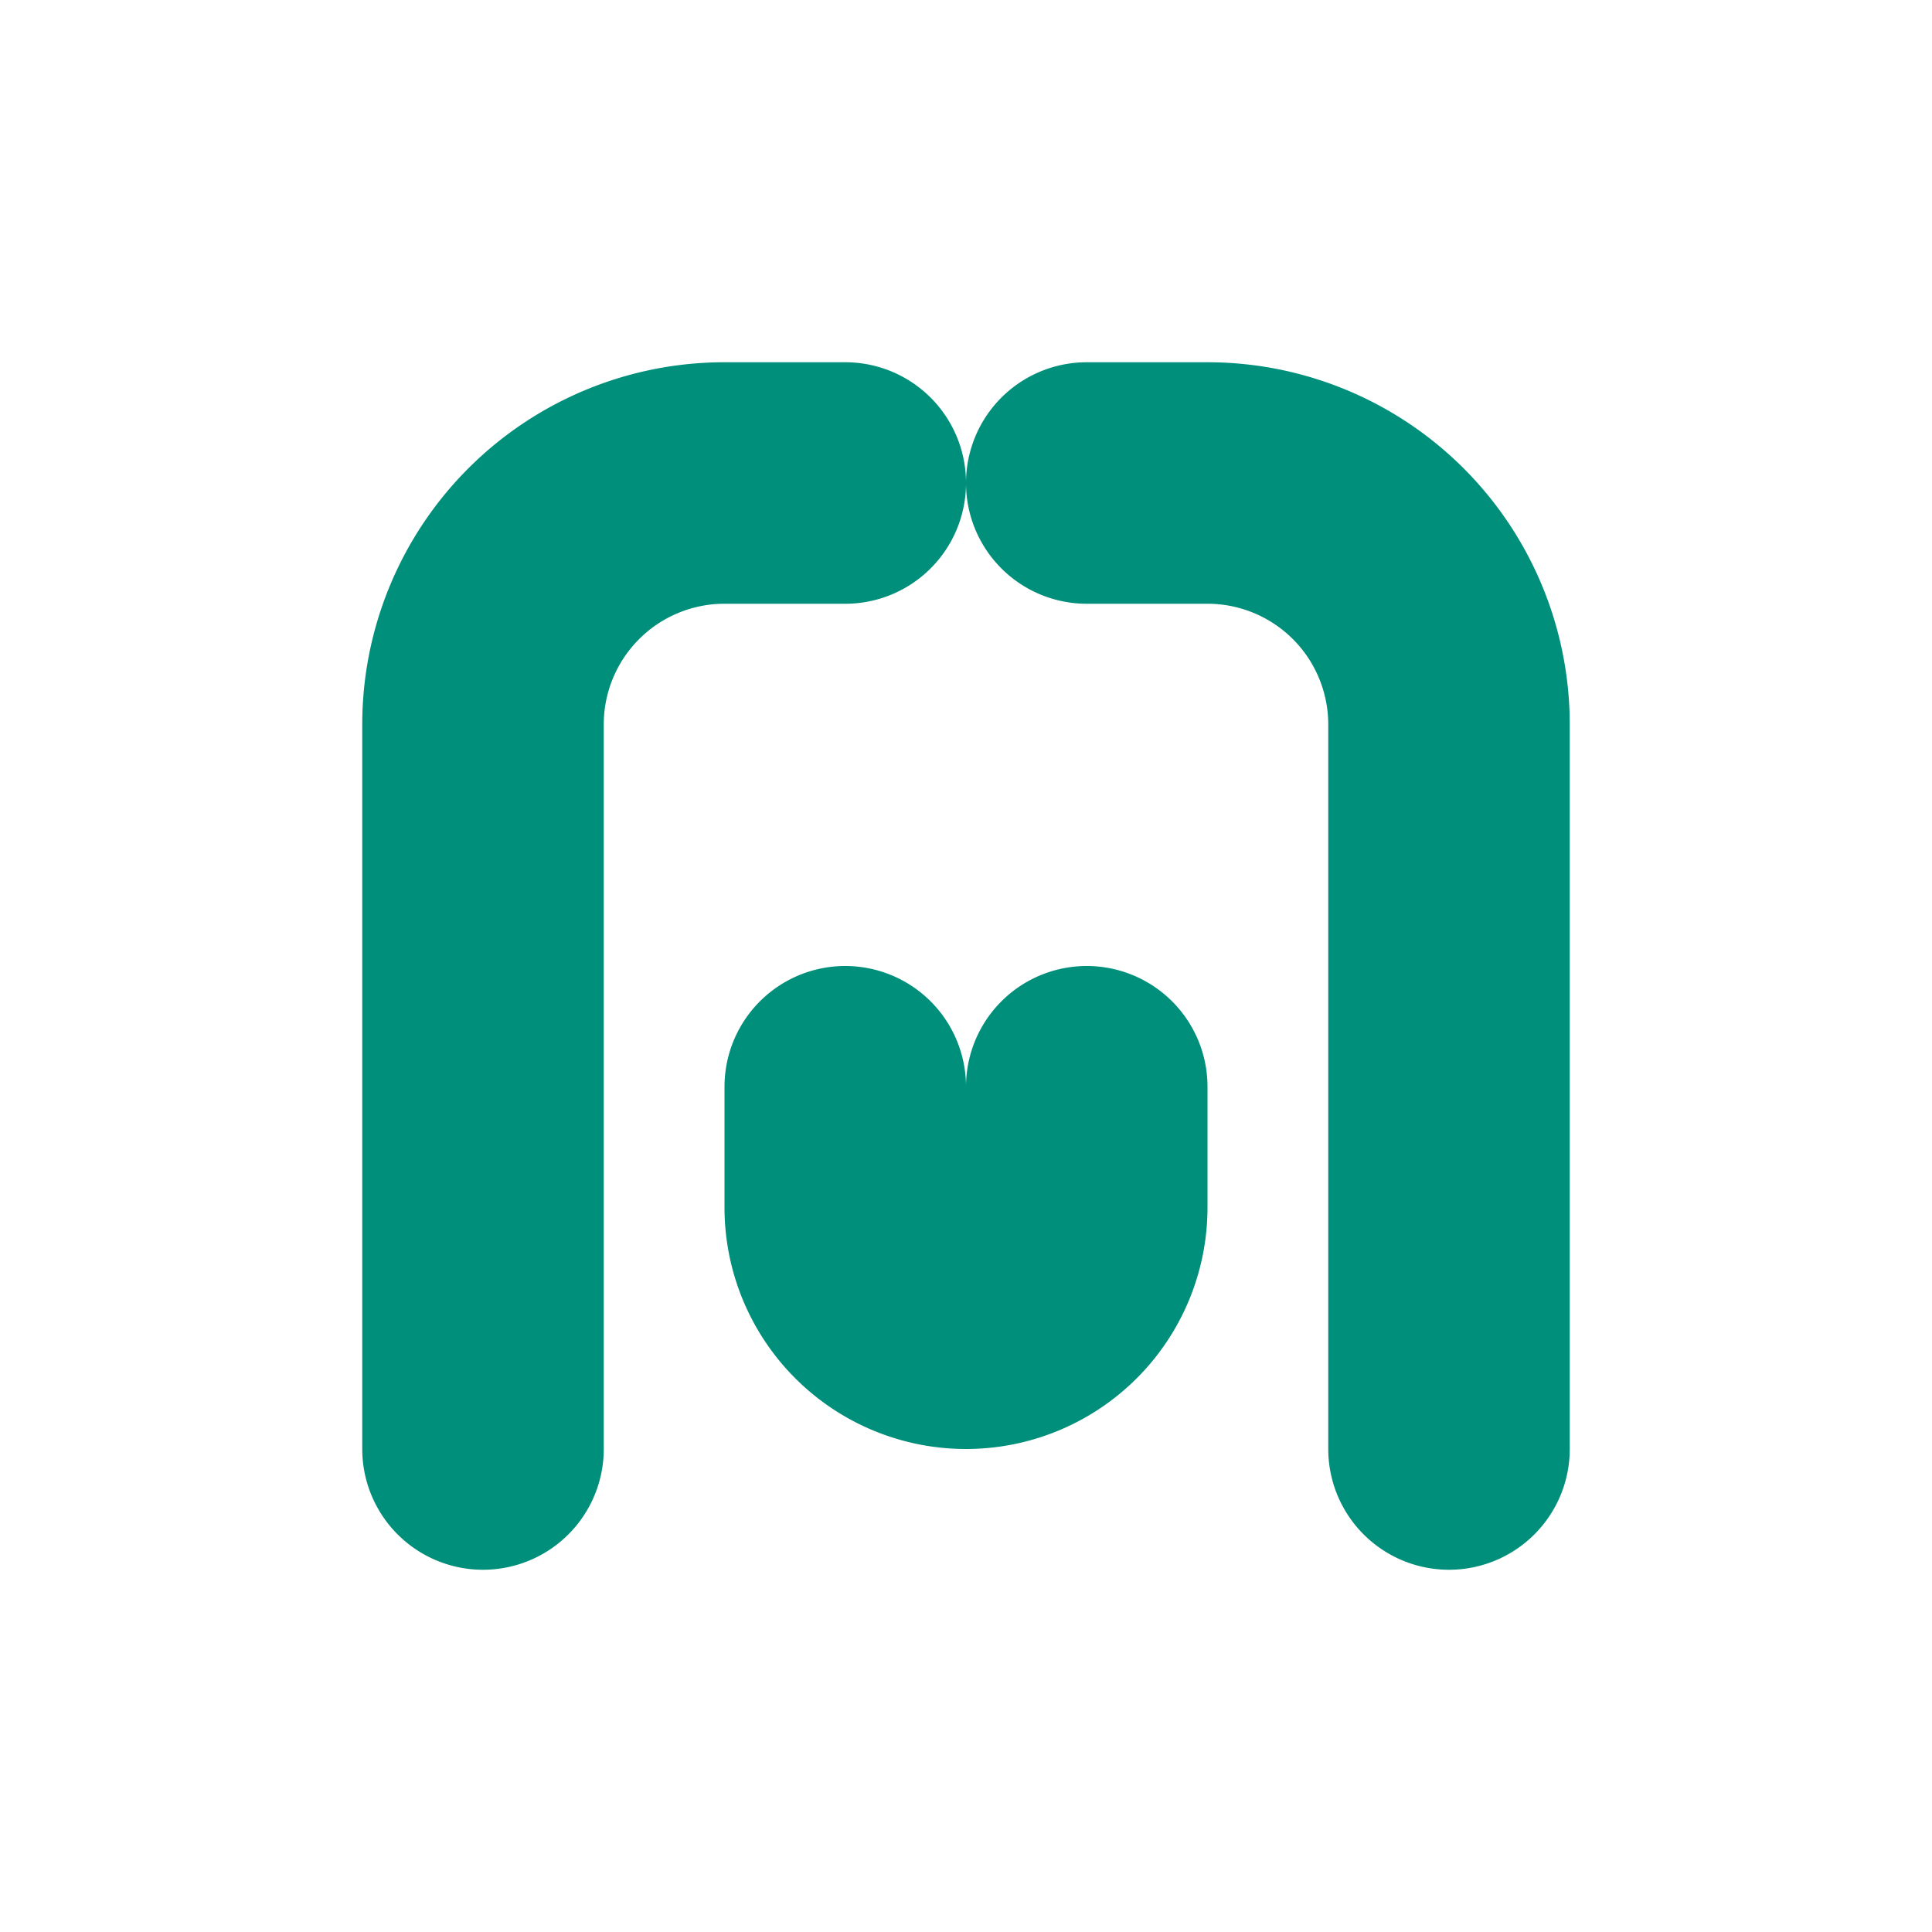
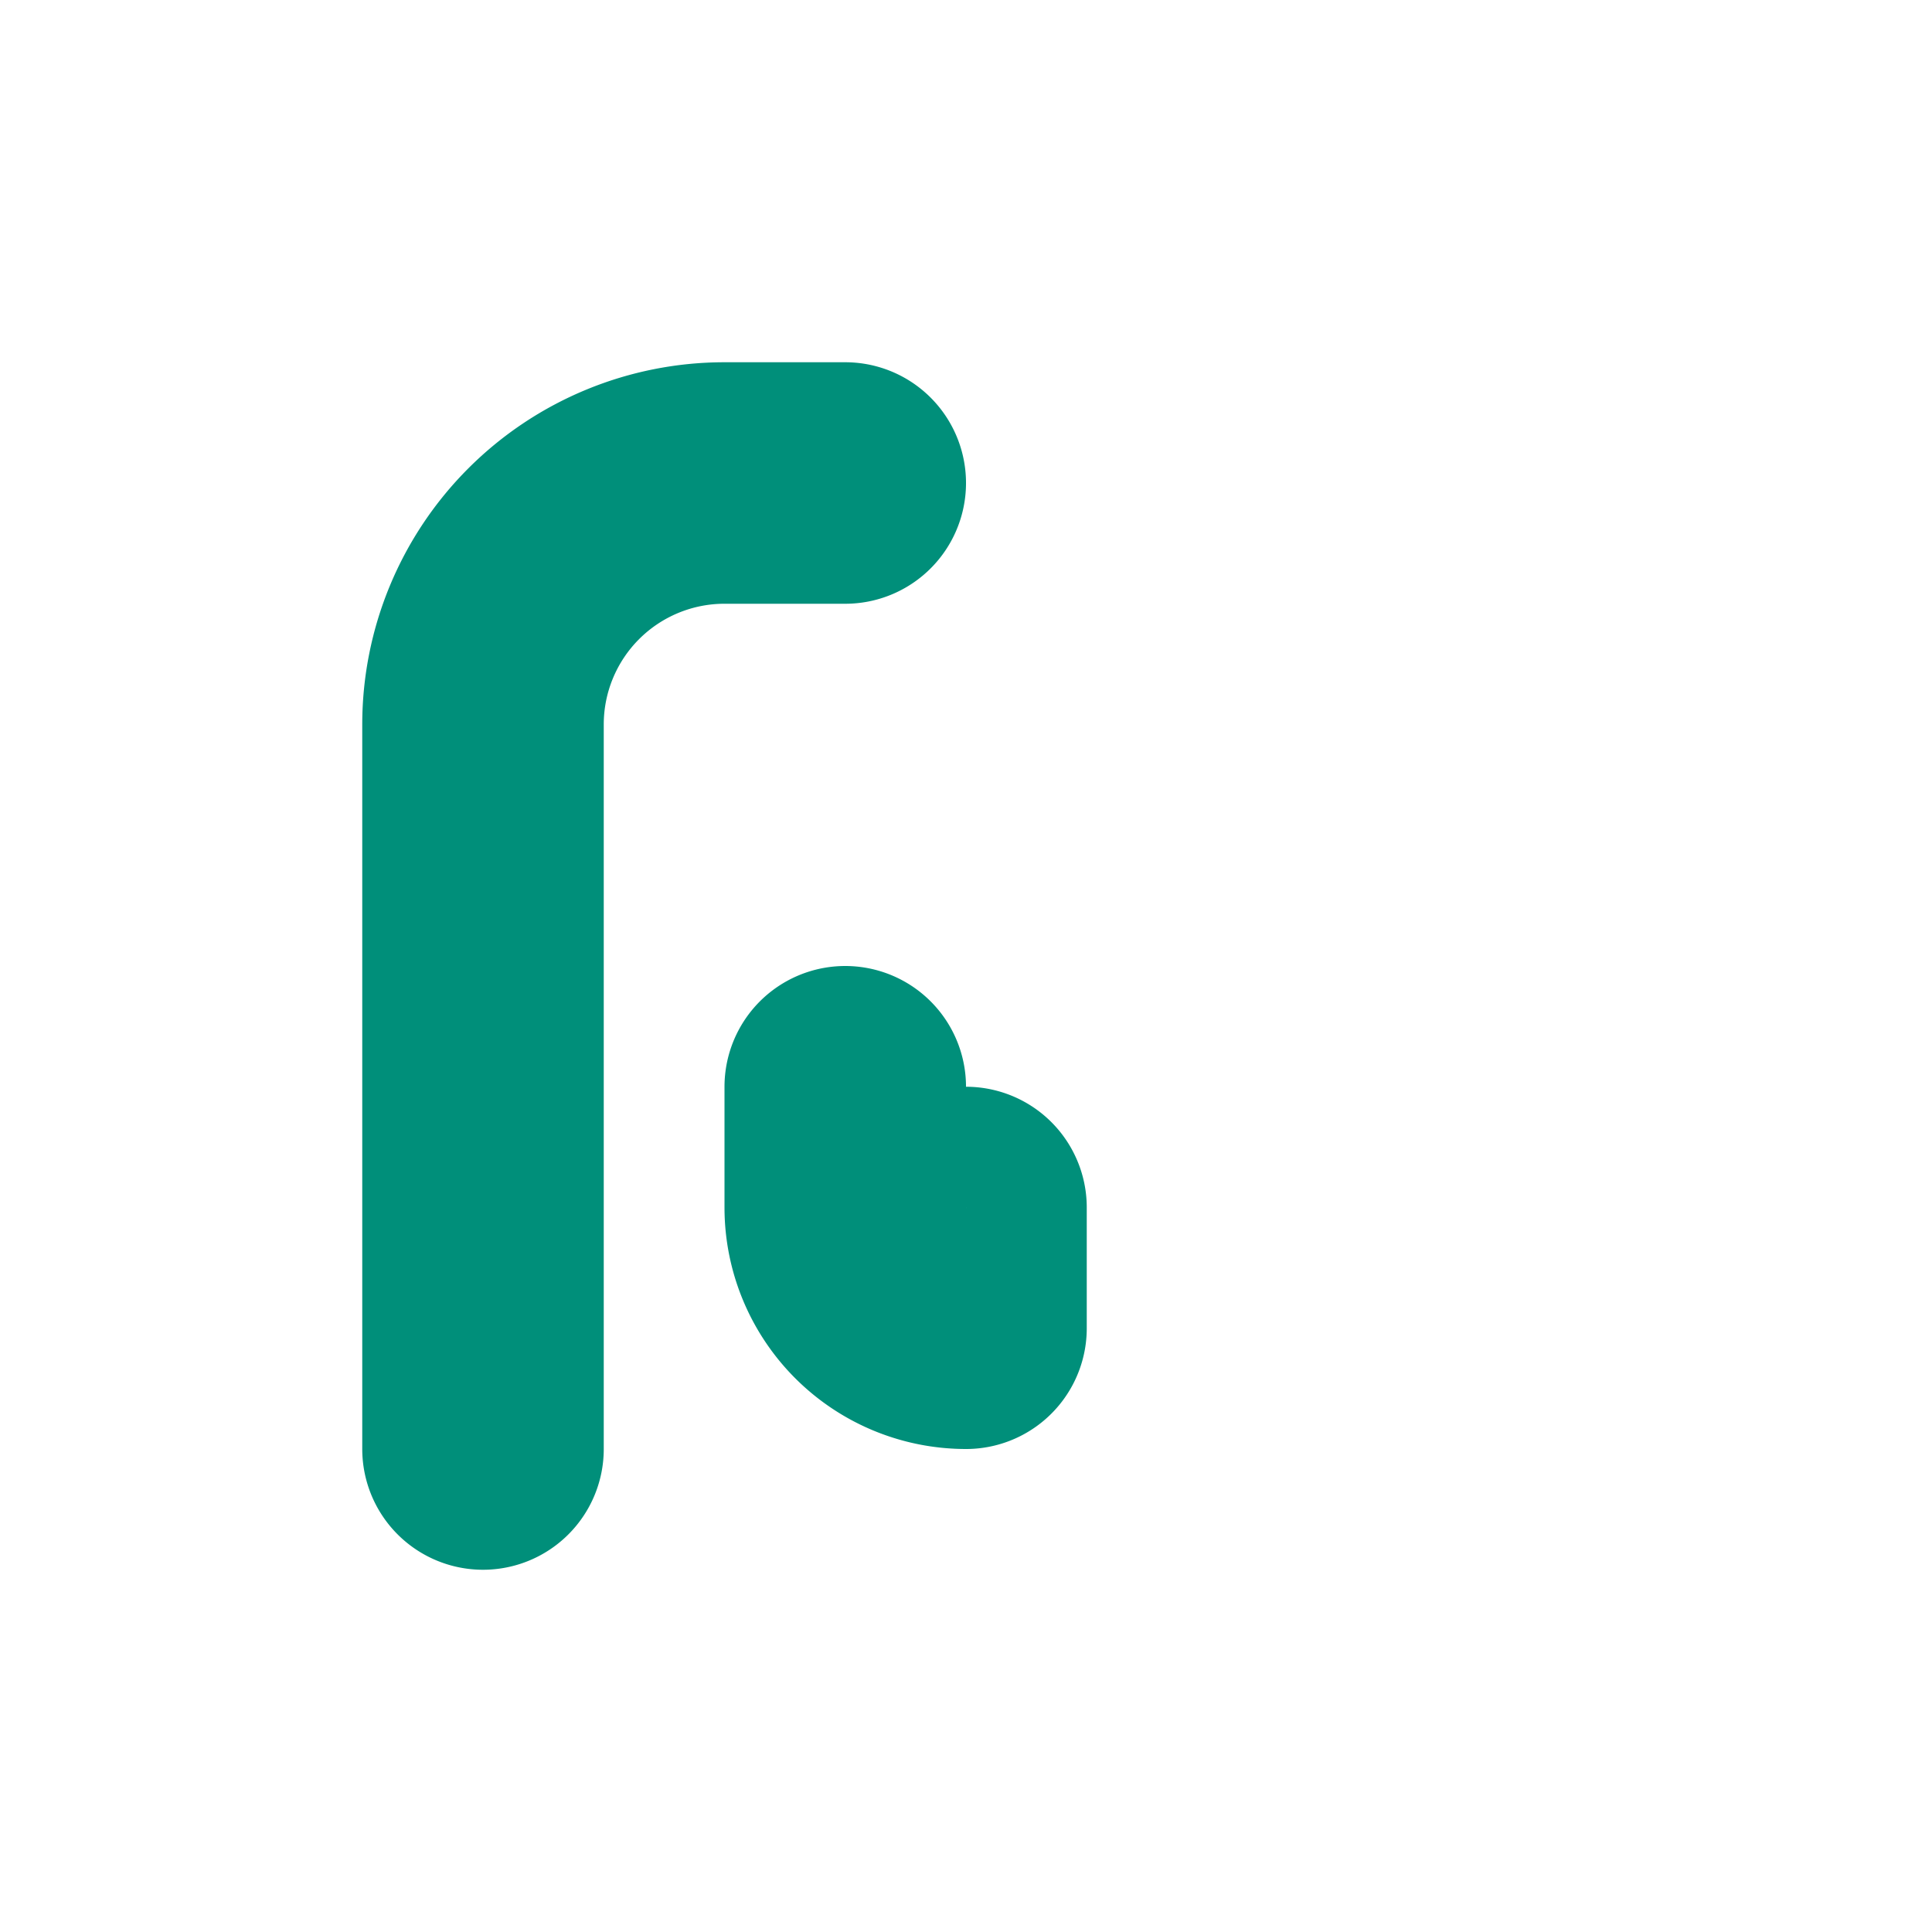
<svg xmlns="http://www.w3.org/2000/svg" viewBox="0 0 64 64" width="64" height="64">
  <g fill="none" stroke="#008f7a" stroke-width="8" stroke-linecap="round" stroke-linejoin="round">
    <path d="M16 48 V 24 a 8 8 0 0 1 8 -8 h 4" />
-     <path d="M36 16 h 4 a 8 8 0 0 1 8 8 v 24" />
-     <path d="M28 36 v 4 a 4 4 0 0 0 4 4 a 4 4 0 0 0 4 -4 v -4" />
+     <path d="M28 36 v 4 a 4 4 0 0 0 4 4 v -4" />
  </g>
</svg>